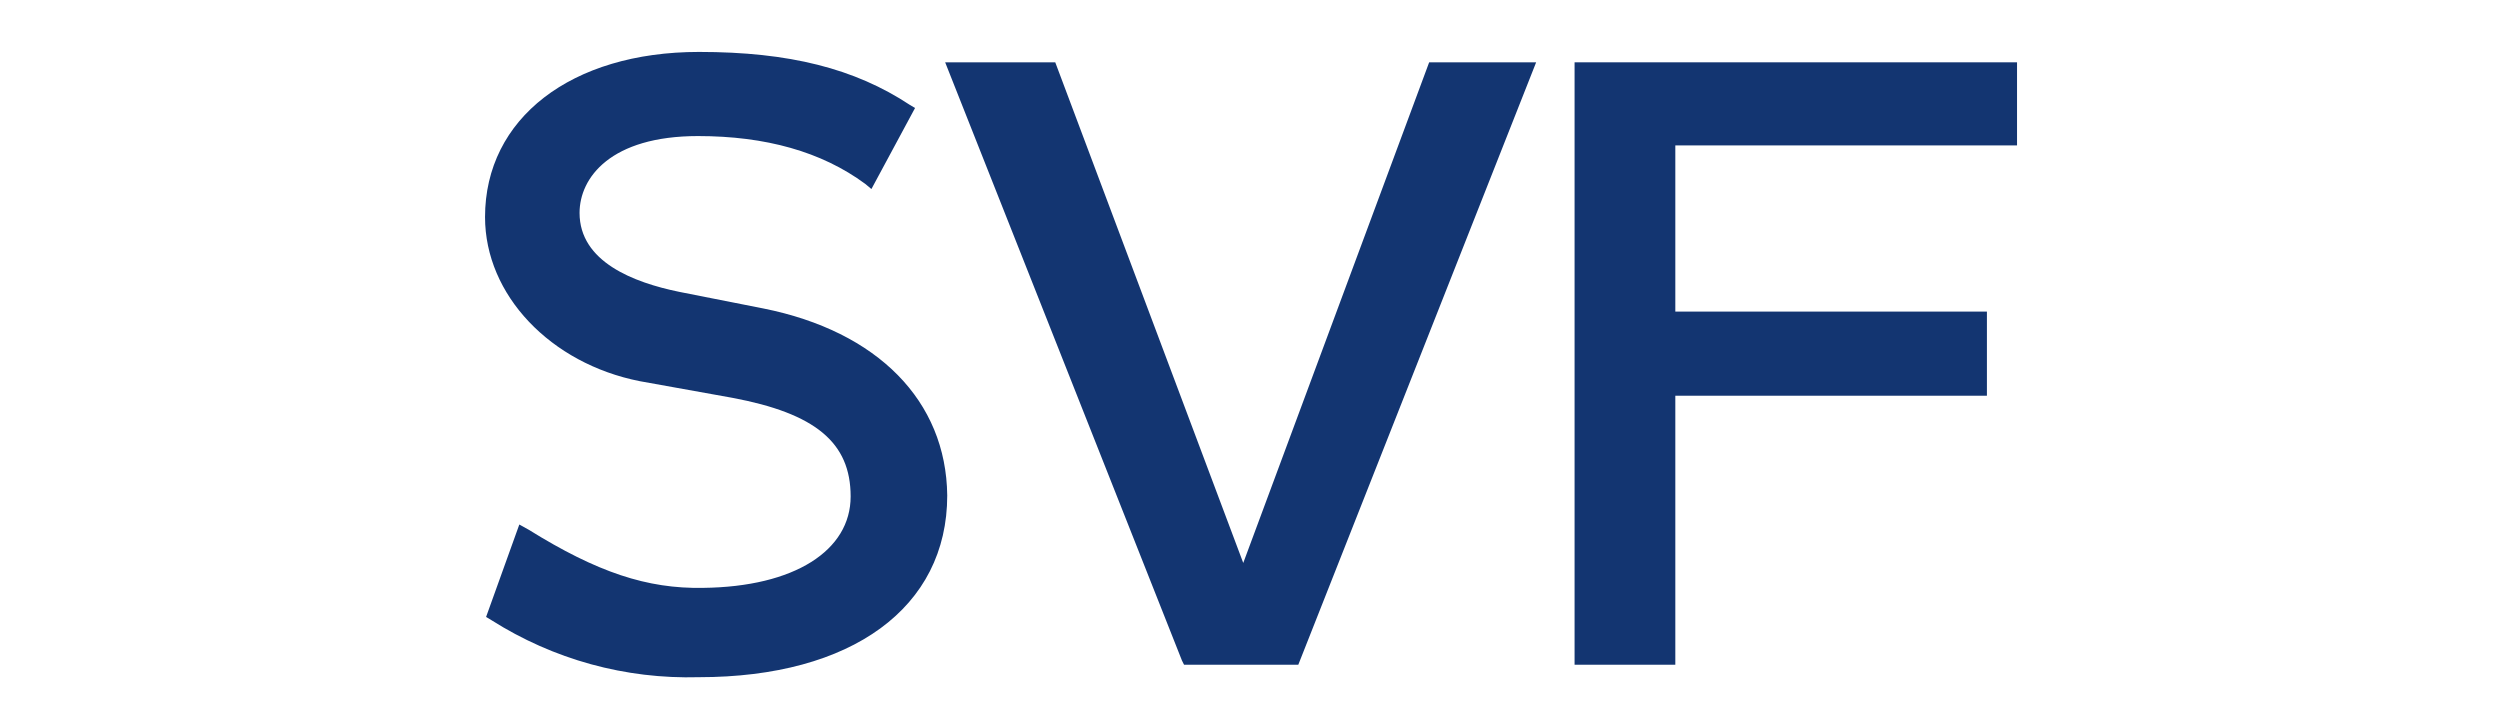
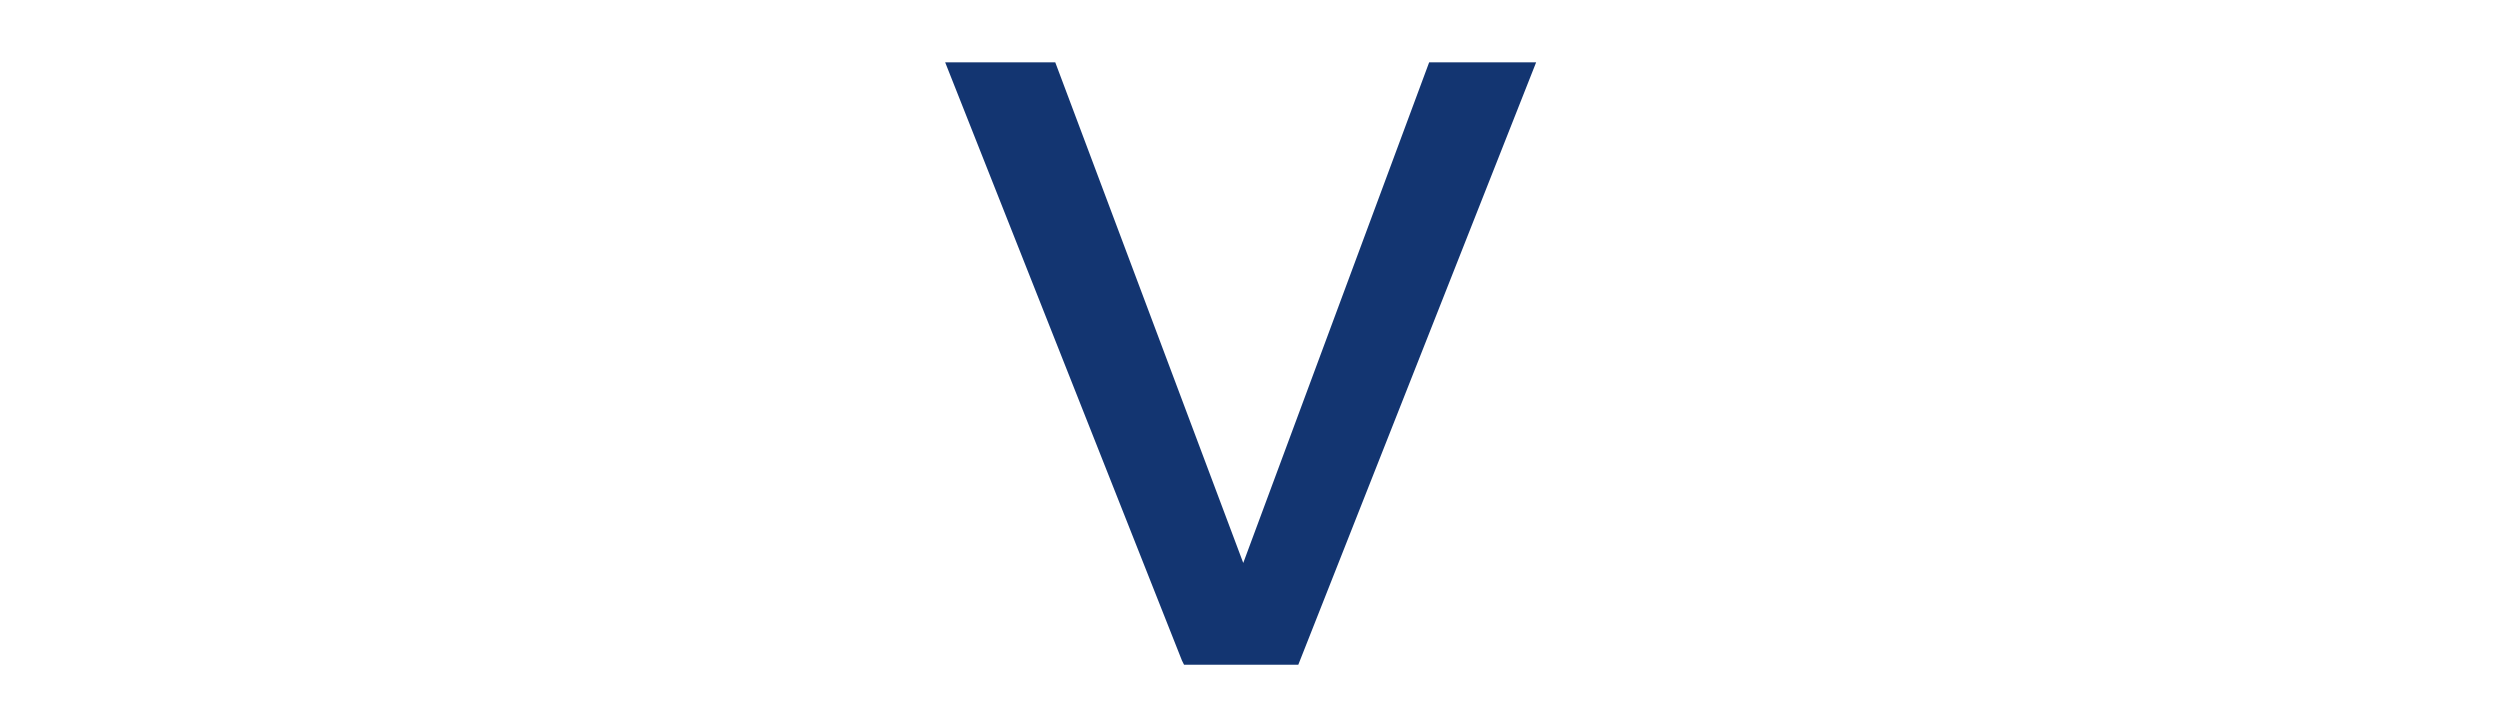
<svg xmlns="http://www.w3.org/2000/svg" version="1.1" id="logo" x="0px" y="0px" viewBox="0 0 240.7 70" style="enable-background:new 0 0 240.7 70;" xml:space="preserve">
  <style type="text/css">
	.st0{fill:#133571;}
</style>
-   <path class="st0" d="M73.5,29.7l-8.1-1.6c-4.4-0.9-9.6-2.9-9.6-7.6c0-3.4,3-7.4,11.4-7.4c6.5,0,11.9,1.5,16.1,4.6l0.6,0.5l4.2-7.8  l-0.5-0.3c-5.3-3.5-11.6-5.1-20.3-5.1c-12.3,0-20.6,6.4-20.6,15.9c0,7.5,6.3,14.1,14.9,15.8l8.9,1.6c8,1.5,11.4,4.3,11.4,9.5  s-5.4,8.7-14.2,8.8c-5.4,0.1-10.2-1.5-16.8-5.6L50,50.5l-3.2,8.9l0.5,0.3c6,3.8,12.9,5.7,20,5.5c14.7,0,23.9-6.7,23.9-17.5  C91.1,38.6,84.5,31.9,73.5,29.7z" />
  <polygon class="st0" points="119.7,54.2 101.6,6 91,6 113.8,63.6 114,64 125,64 147.9,6 137.6,6 " />
-   <polygon class="st0" points="194.2,14 194.2,6 151.6,6 151.6,64 161.3,64 161.3,38.1 191.3,38.1 191.3,30 161.3,30 161.3,14 " />
</svg>